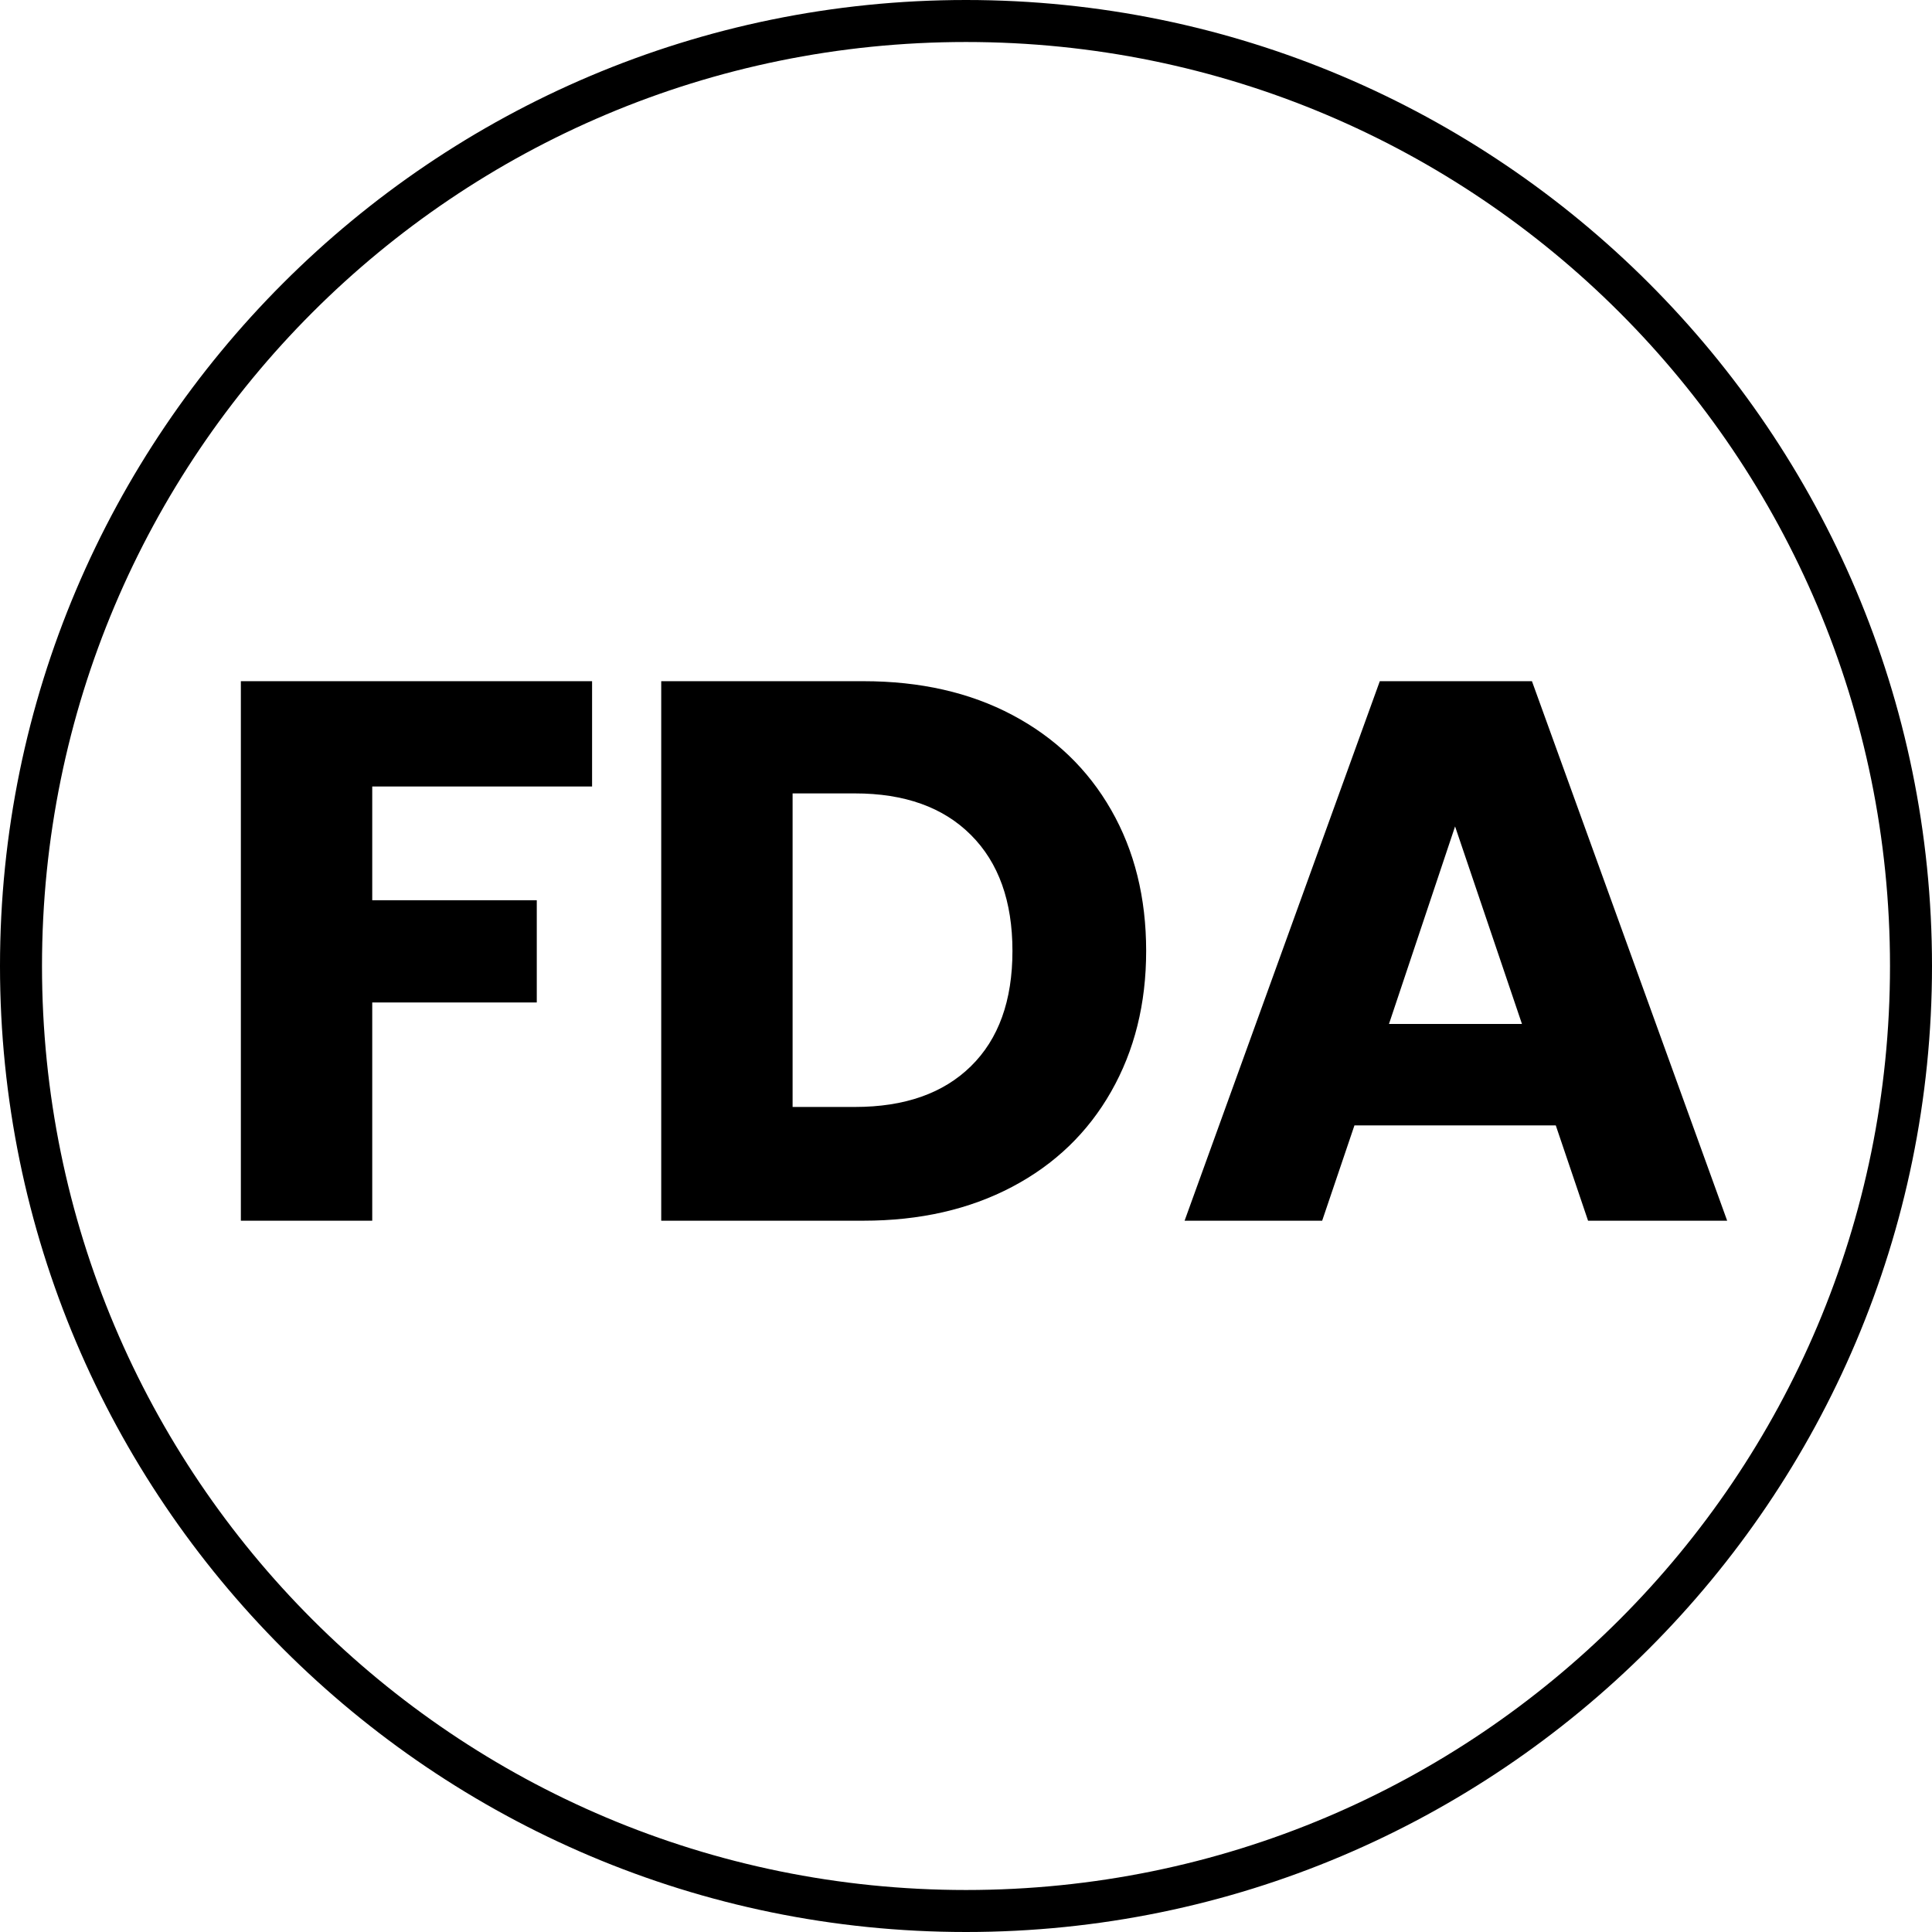
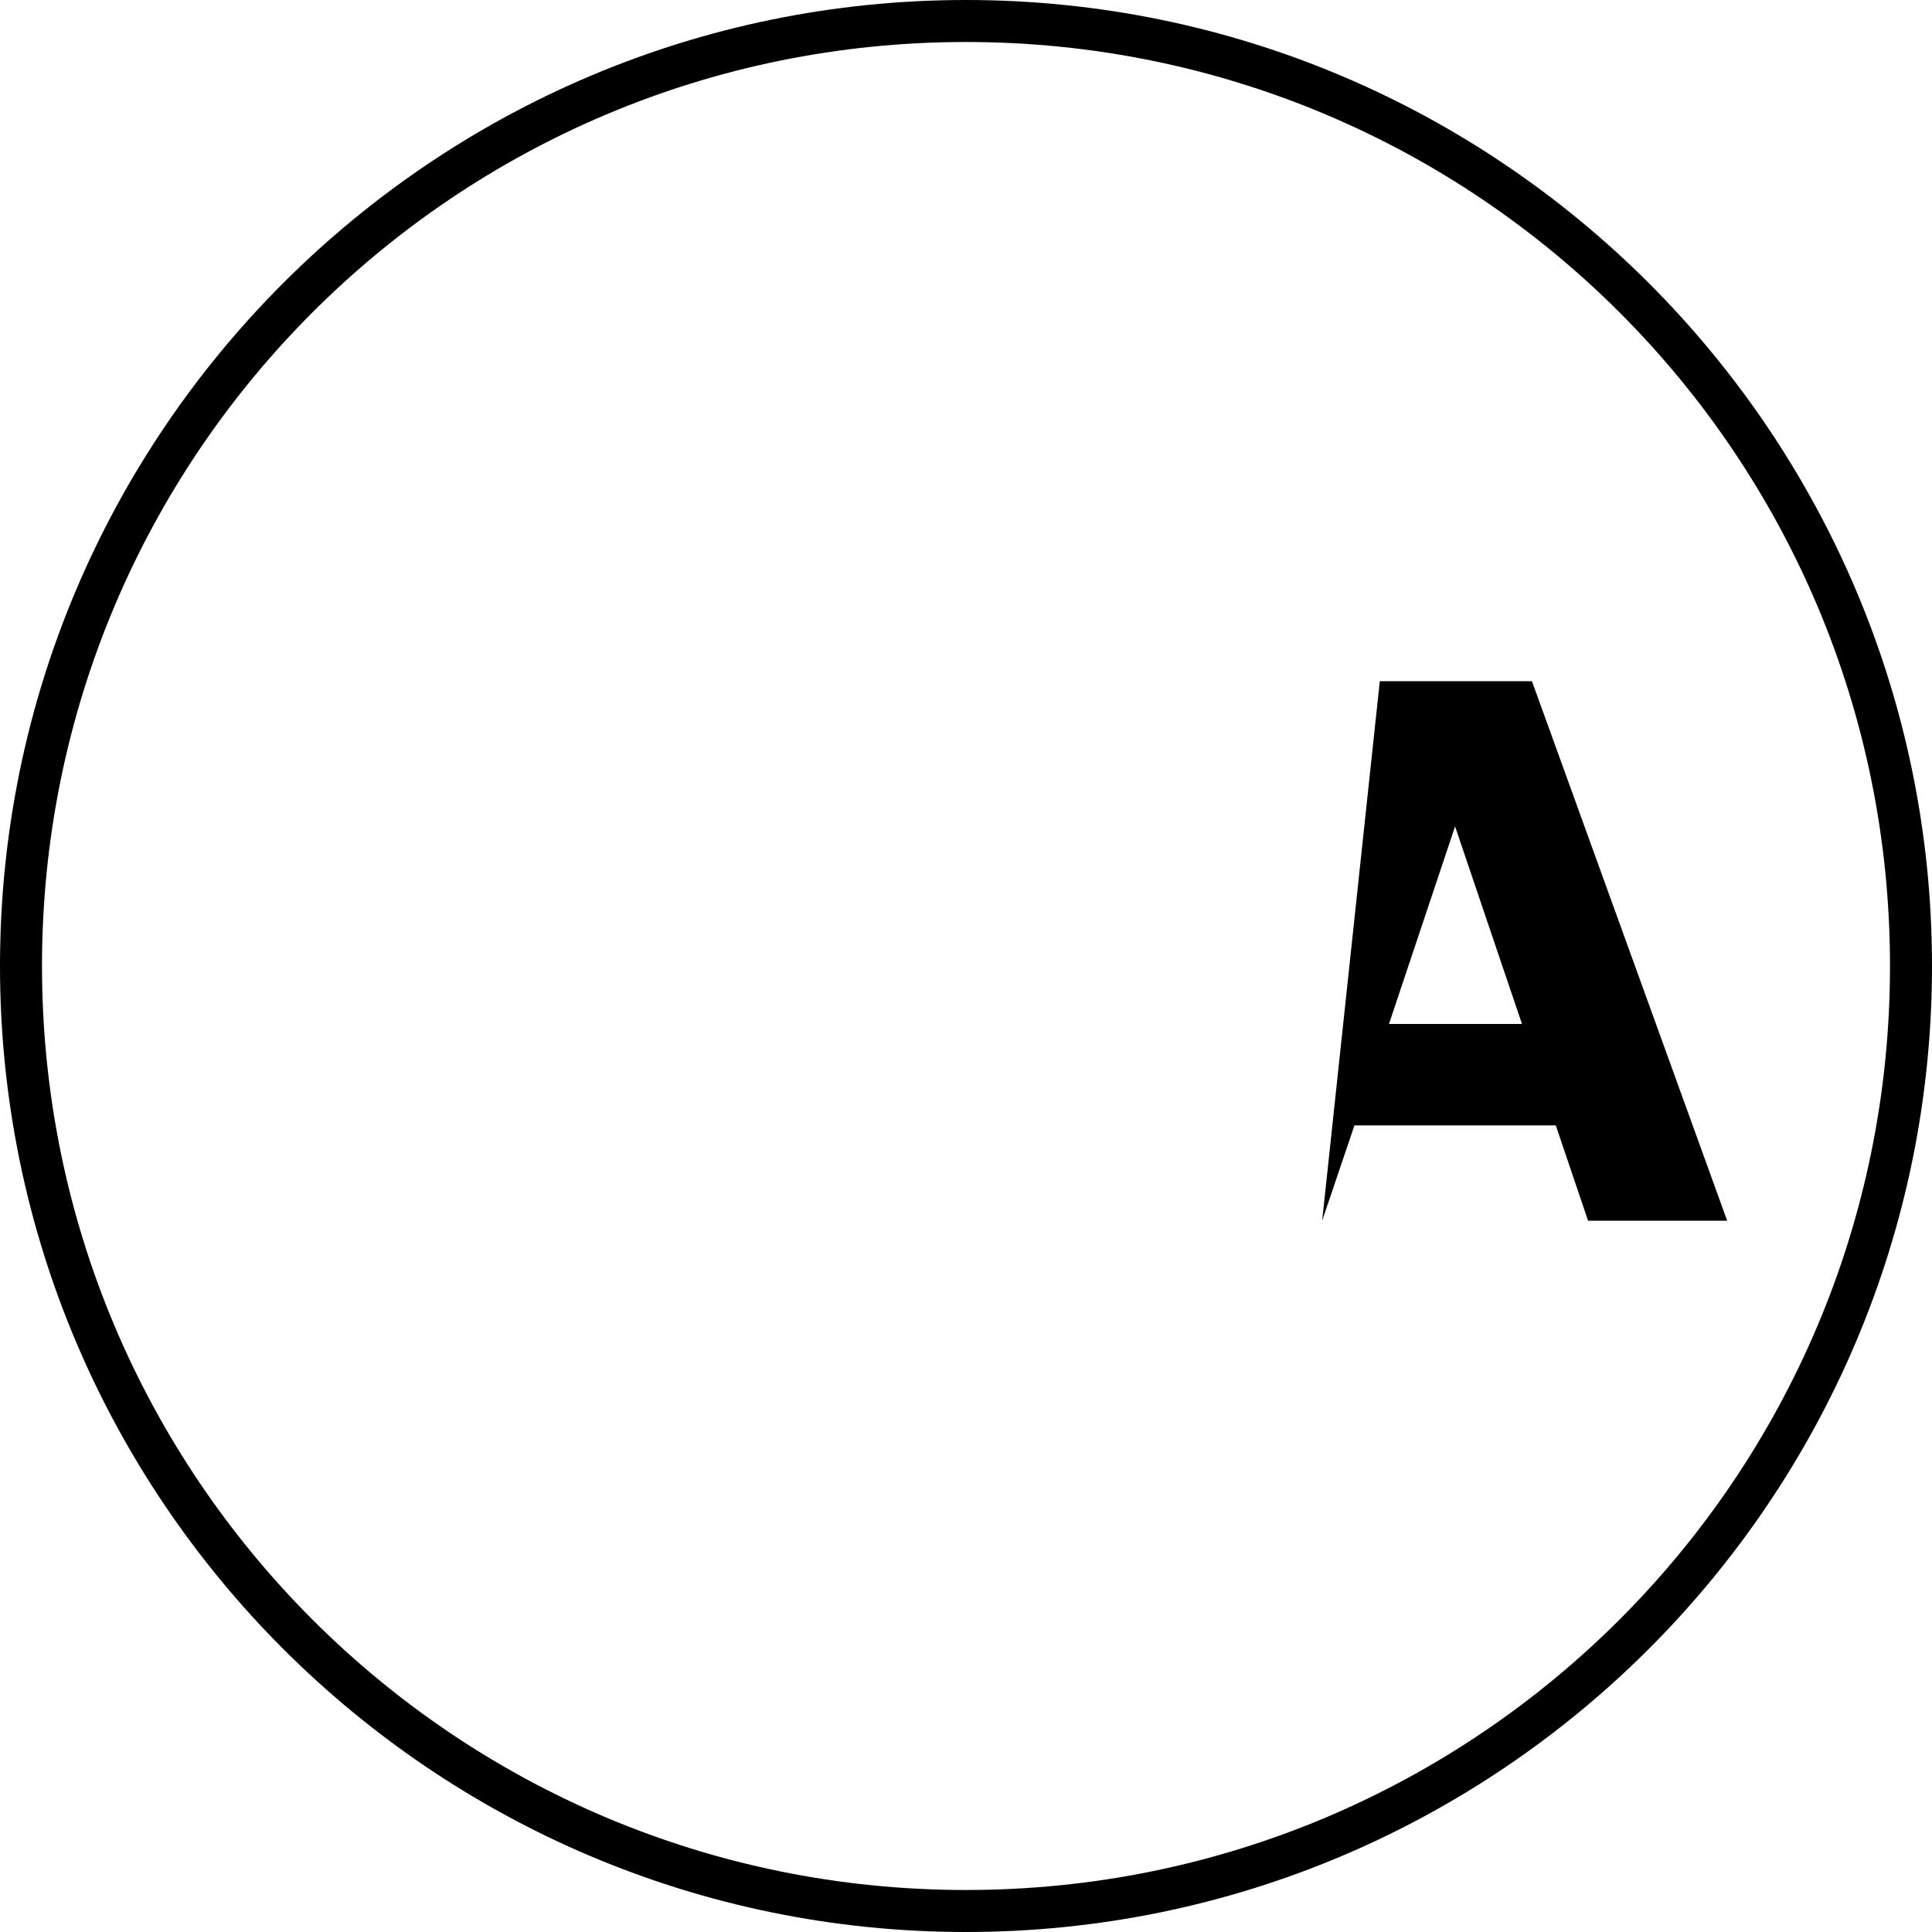
<svg xmlns="http://www.w3.org/2000/svg" version="1.0" preserveAspectRatio="xMidYMid meet" height="500" viewBox="0 0 375 375" zoomAndPan="magnify" width="500">
  <defs>
    <g />
  </defs>
  <path fill-rule="nonzero" fill-opacity="1" d="M 187.5 0 C 84.051 0 0 84.051 0 187.5 C 0 290.949 84.051 375 187.5 375 C 290.949 375 375 290.949 375 187.5 C 375 84.051 290.949 0 187.5 0 Z M 187.5 8.152 C 286.656 8.152 366.848 88.344 366.848 187.5 C 366.848 286.656 286.656 366.848 187.5 366.848 C 88.344 366.848 8.152 286.656 8.152 187.5 C 8.152 88.344 88.344 8.152 187.5 8.152 Z M 187.5 8.152" fill="#000000" />
  <g fill-opacity="1" fill="#000000">
    <g transform="translate(37.5, 236.938)">
      <g>
-         <path d="M 77.422 -104.719 L 77.422 -84.281 L 34.75 -84.281 L 34.75 -62.203 L 66.688 -62.203 L 66.688 -42.359 L 34.75 -42.359 L 34.75 0 L 9.25 0 L 9.25 -104.719 Z M 77.422 -104.719" />
-       </g>
+         </g>
    </g>
  </g>
  <g fill-opacity="1" fill="#000000">
    <g transform="translate(119.094, 236.938)">
      <g>
-         <path d="M 48.484 -104.719 C 59.516 -104.719 69.156 -102.531 77.406 -98.156 C 85.664 -93.781 92.055 -87.641 96.578 -79.734 C 101.109 -71.828 103.375 -62.703 103.375 -52.359 C 103.375 -42.117 101.109 -33.02 96.578 -25.062 C 92.055 -17.102 85.645 -10.938 77.344 -6.562 C 69.039 -2.188 59.422 0 48.484 0 L 9.25 0 L 9.25 -104.719 Z M 46.844 -22.078 C 56.488 -22.078 63.992 -24.711 69.359 -29.984 C 74.734 -35.254 77.422 -42.711 77.422 -52.359 C 77.422 -62.004 74.734 -69.508 69.359 -74.875 C 63.992 -80.25 56.488 -82.938 46.844 -82.938 L 34.75 -82.938 L 34.75 -22.078 Z M 46.844 -22.078" />
-       </g>
+         </g>
    </g>
  </g>
  <g fill-opacity="1" fill="#000000">
    <g transform="translate(227.538, 236.938)">
      <g>
-         <path d="M 74.438 -18.5 L 35.359 -18.5 L 29.094 0 L 2.391 0 L 40.281 -104.719 L 69.812 -104.719 L 107.703 0 L 80.703 0 Z M 67.875 -38.188 L 54.891 -76.531 L 42.062 -38.188 Z M 67.875 -38.188" />
+         <path d="M 74.438 -18.5 L 35.359 -18.5 L 29.094 0 L 40.281 -104.719 L 69.812 -104.719 L 107.703 0 L 80.703 0 Z M 67.875 -38.188 L 54.891 -76.531 L 42.062 -38.188 Z M 67.875 -38.188" />
      </g>
    </g>
  </g>
</svg>